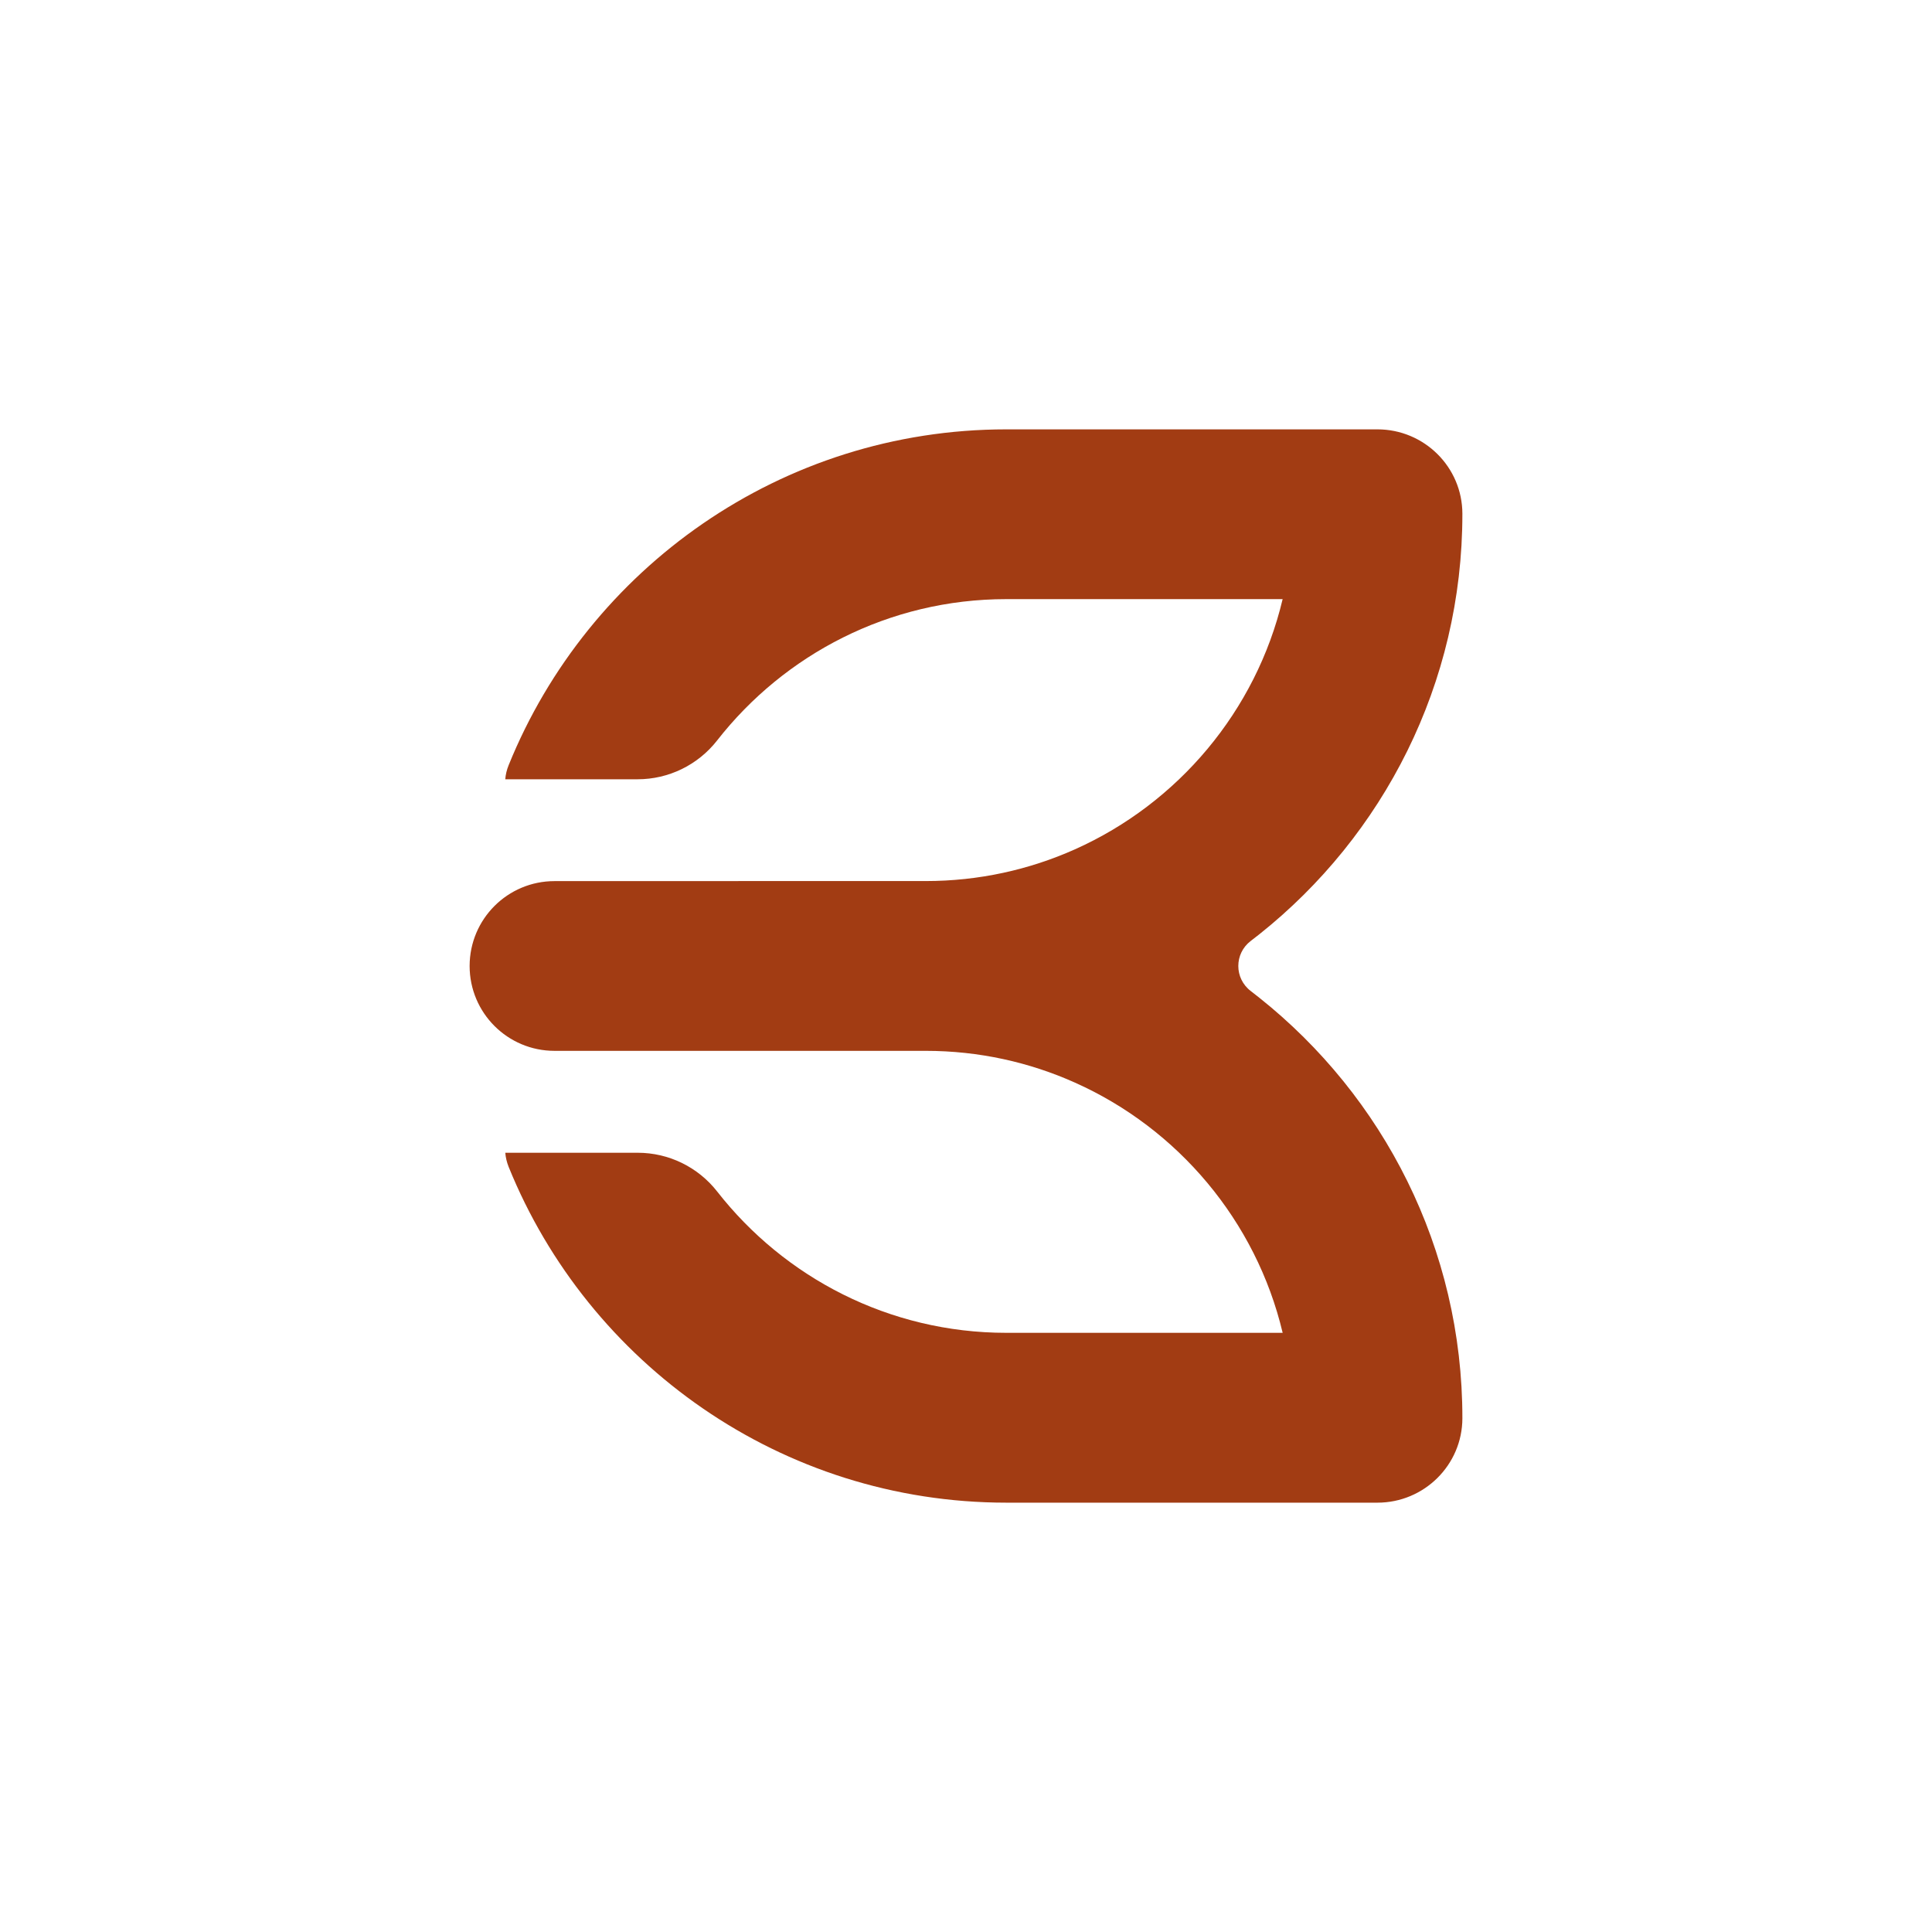
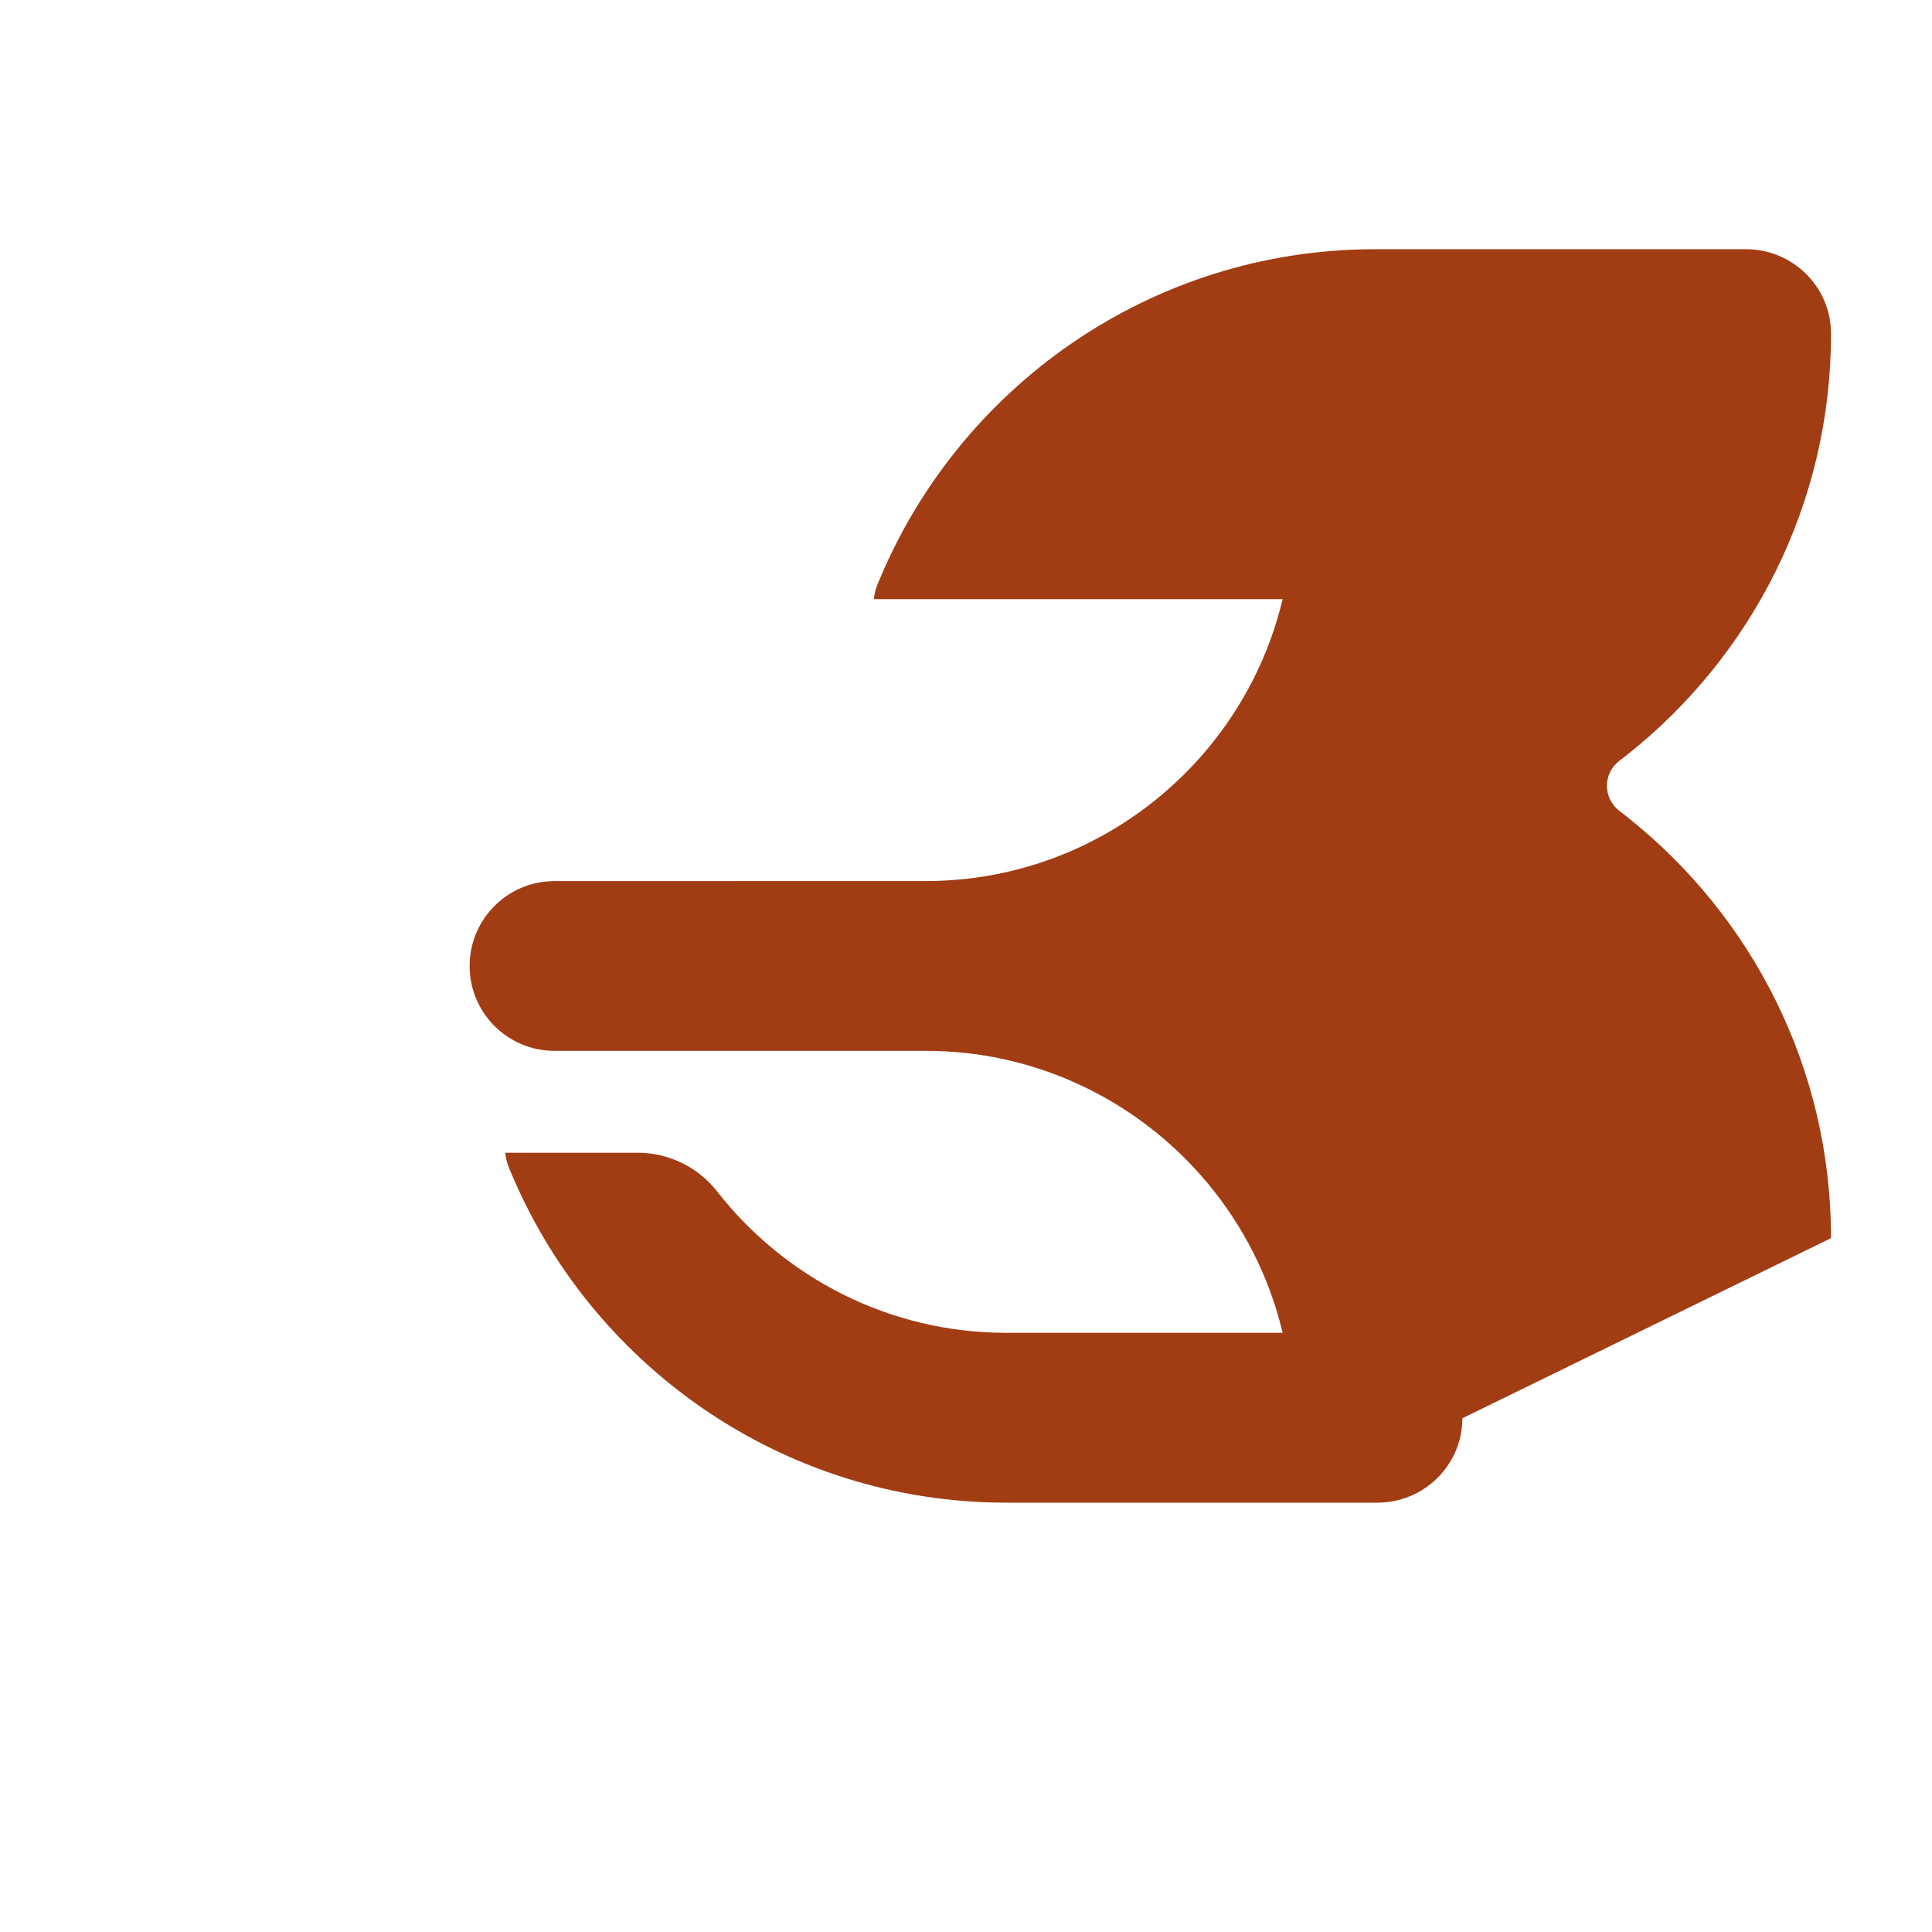
<svg xmlns="http://www.w3.org/2000/svg" height="1080" width="1080" viewBox="0 0 1080 1080" data-name="Layer 1" id="Layer_1">
  <defs>
    <style>
      .cls-1 {
        fill: #a23c13;
      }
    </style>
  </defs>
-   <path d="M817.48,792.81c-.03,26.1-21.37,47.19-47.47,47.19h-207.47c-125.75,0-233.69-77.77-278.22-187.74-1.04-2.62-1.66-5.27-1.86-7.86h74.04c17.35,0,33.72,8.01,44.41,21.68,37.57,48.04,96.05,78.98,161.63,78.98h154.47c-14.86-62.55-58.52-114.14-116.11-139.87-25.48-11.42-53.73-17.76-83.41-17.76h-207.53c-26.2,0-47.44-21.24-47.44-47.44h0c.03-26.24,21.25-47.44,47.47-47.44l128.48-.03h79.01c29.68,0,57.93-6.34,83.41-17.73,57.59-25.74,101.25-77.29,116.11-139.87h-154.47c-65.58,0-124.09,30.94-161.66,79.01-10.69,13.67-27.06,21.69-44.41,21.69h-74.01c.2-2.62,.82-5.27,1.89-7.89,44.54-109.96,152.47-187.71,278.2-187.71h207.47c26.1,0,47.44,21.06,47.47,47.16,.08,95.11-44.31,180.04-113.52,235.1-1.58,1.27-3.19,2.51-4.79,3.72-9.25,7.08-9.27,20.89,0,27.99,1.61,1.21,3.21,2.48,4.79,3.75,69.2,55.05,113.6,139.99,113.52,235.1Z" class="cls-1" />
+   <path d="M817.48,792.81c-.03,26.1-21.37,47.19-47.47,47.19h-207.47c-125.75,0-233.69-77.77-278.22-187.74-1.04-2.62-1.66-5.27-1.86-7.86h74.04c17.35,0,33.72,8.01,44.41,21.68,37.57,48.04,96.05,78.98,161.63,78.98h154.47c-14.86-62.55-58.52-114.14-116.11-139.87-25.48-11.42-53.73-17.76-83.41-17.76h-207.53c-26.2,0-47.44-21.24-47.44-47.44h0c.03-26.24,21.25-47.44,47.47-47.44l128.48-.03h79.01c29.68,0,57.93-6.34,83.41-17.73,57.59-25.74,101.25-77.29,116.11-139.87h-154.47h-74.01c.2-2.62,.82-5.27,1.89-7.89,44.54-109.96,152.47-187.71,278.2-187.71h207.47c26.1,0,47.44,21.06,47.47,47.16,.08,95.11-44.31,180.04-113.52,235.1-1.58,1.27-3.19,2.51-4.79,3.72-9.25,7.08-9.27,20.89,0,27.99,1.61,1.21,3.21,2.48,4.79,3.75,69.2,55.05,113.6,139.99,113.52,235.1Z" class="cls-1" />
</svg>